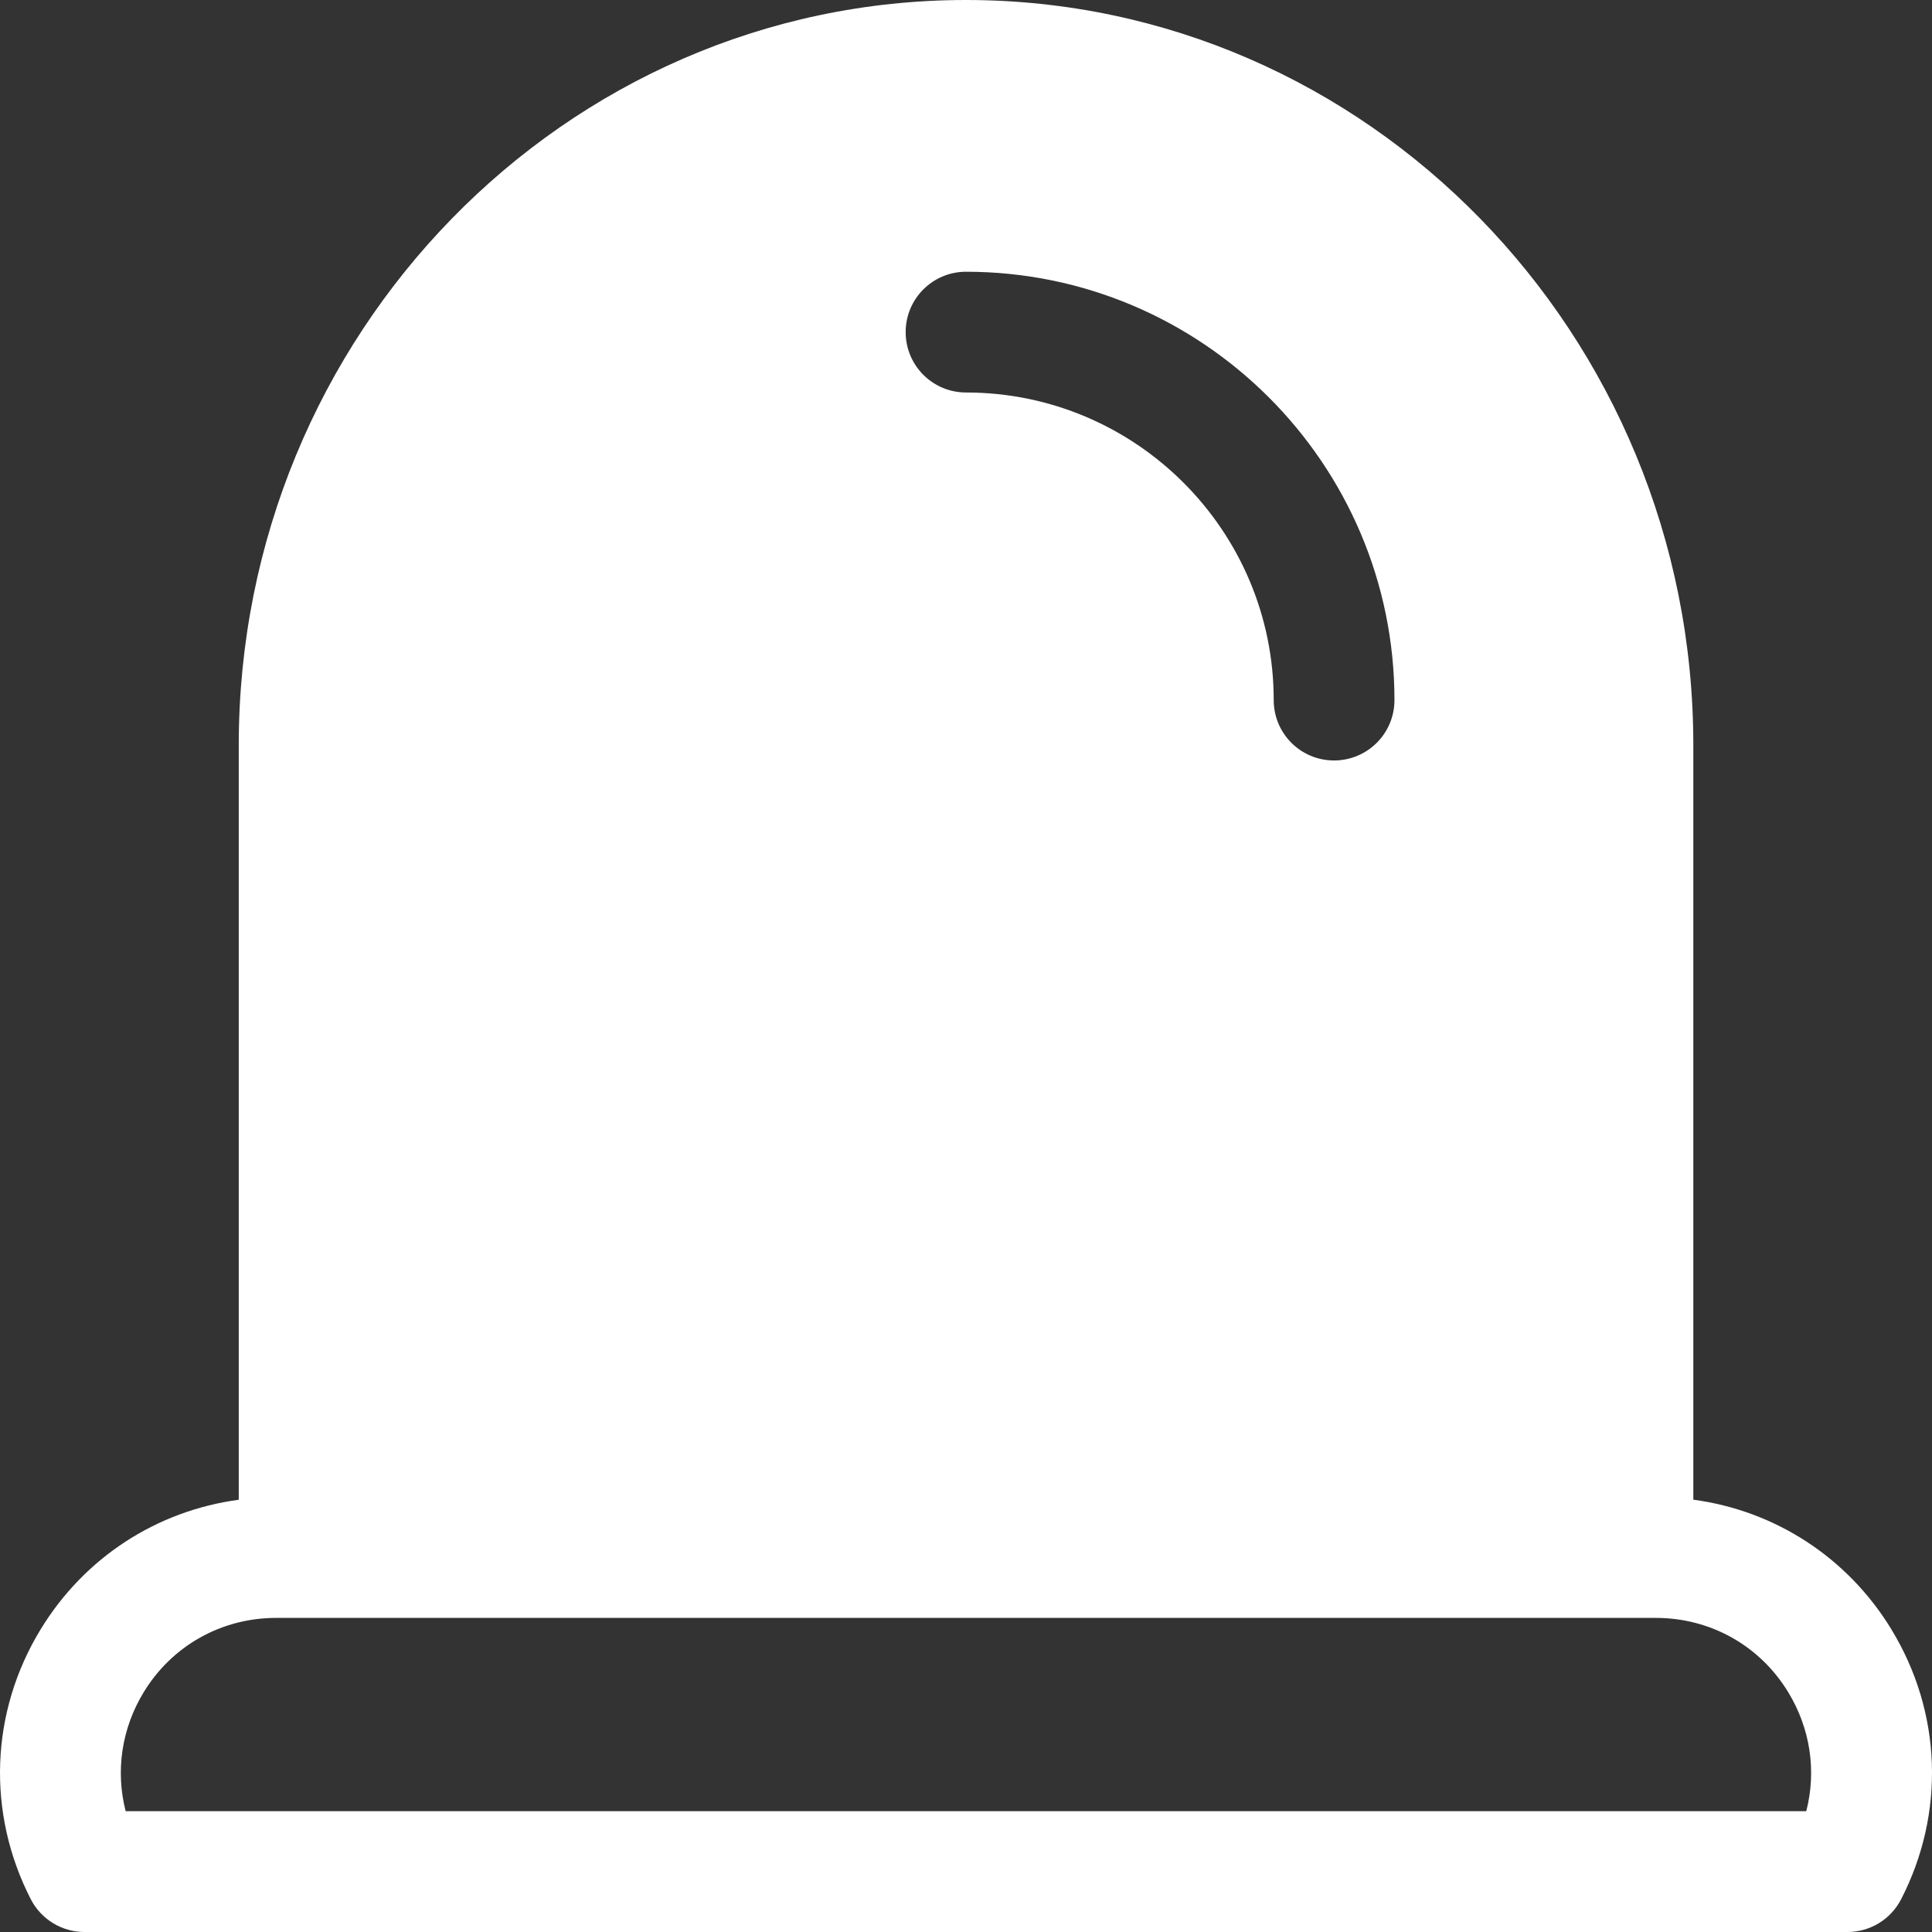
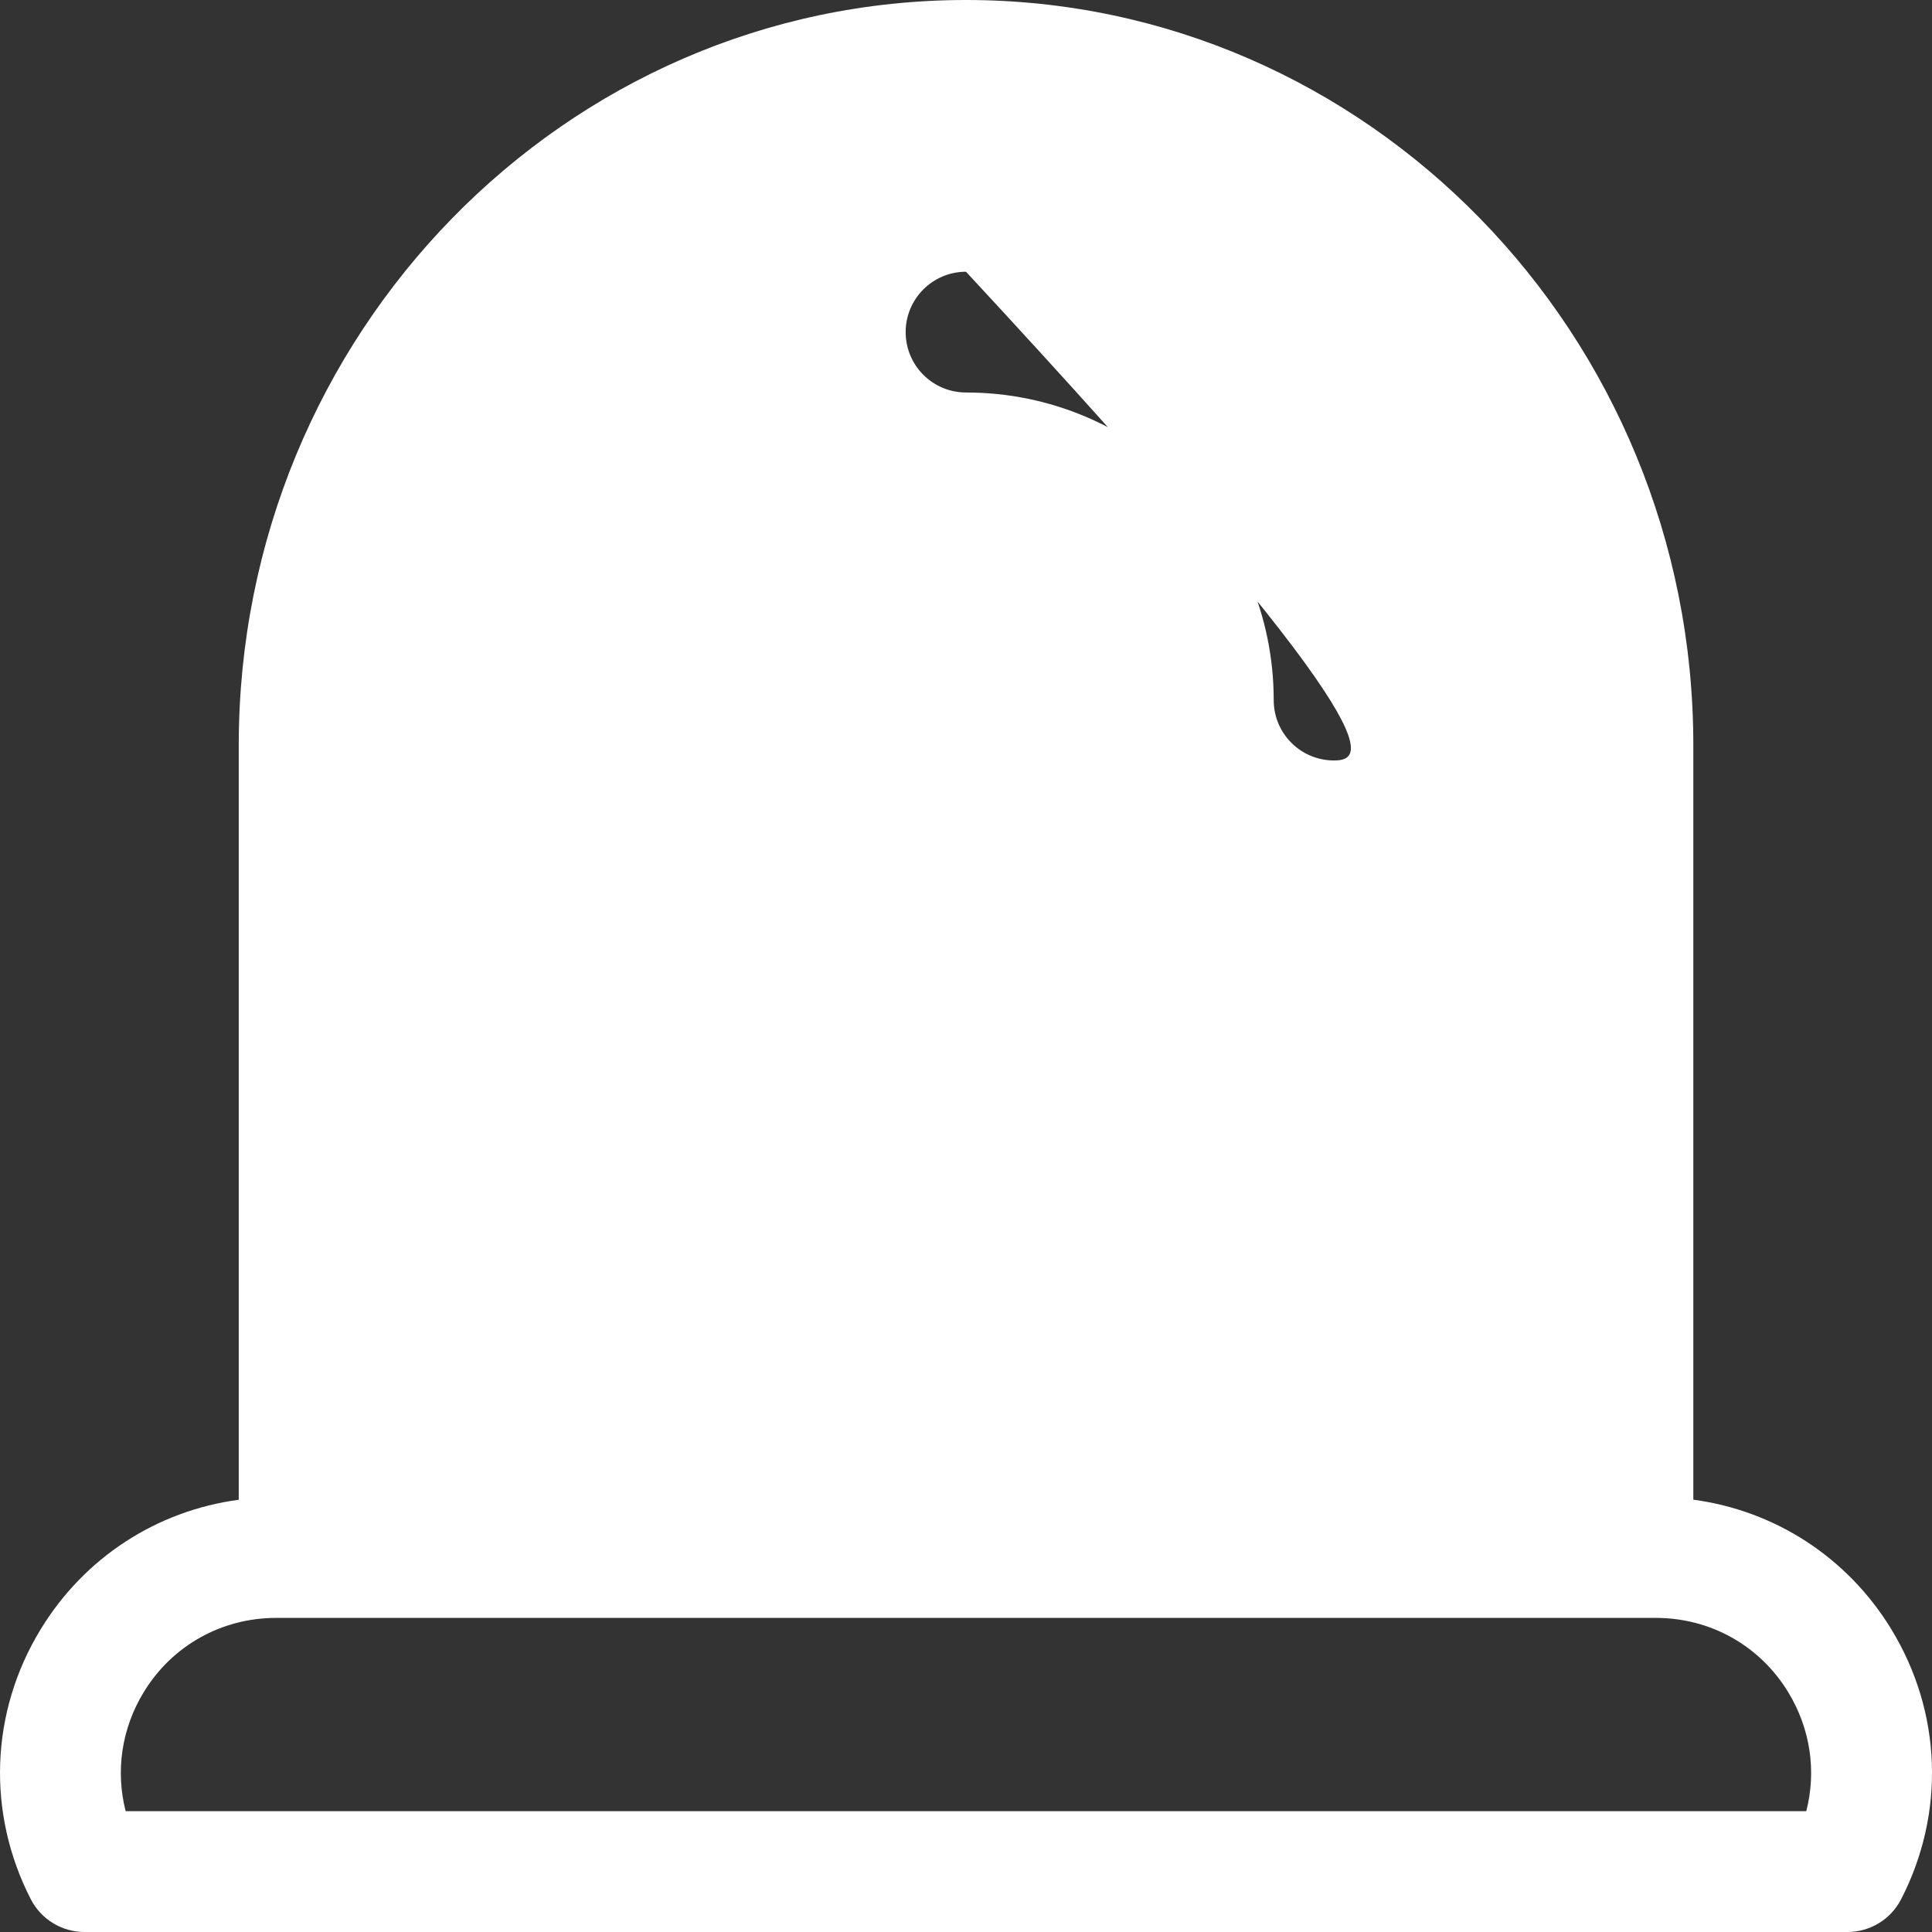
<svg xmlns="http://www.w3.org/2000/svg" width="26" height="26" viewBox="0 0 26 26" fill="none">
  <rect x="0" y="0" width="26" height="26" fill="#333333" stroke="none" />
-   <path id="Vector" d="M25.453 21.926C24.862 20.958 23.889 20.33 22.788 20.182V10.027C22.788 4.498 18.398 0 13 0C7.602 0 3.213 4.498 3.213 10.028V20.183C2.111 20.331 1.138 20.958 0.547 21.927C-0.133 23.041 -0.181 24.399 0.415 25.56C0.554 25.83 0.833 26 1.137 26H24.862C25.167 26 25.445 25.83 25.584 25.56C26.182 24.399 26.133 23.041 25.453 21.927V21.926ZM13 3.657C16.179 3.657 18.766 6.243 18.766 9.421C18.766 9.871 18.402 10.234 17.953 10.234C17.504 10.234 17.141 9.871 17.141 9.421C17.141 7.138 15.283 5.282 13 5.282C12.552 5.282 12.188 4.919 12.188 4.469C12.188 4.02 12.552 3.657 13 3.657ZM24.308 24.374H1.691C1.553 23.836 1.635 23.263 1.934 22.773C2.315 22.146 2.982 21.773 3.715 21.773H22.284C23.018 21.773 23.684 22.146 24.065 22.773C24.364 23.263 24.447 23.836 24.308 24.374Z" fill="white" />
+   <path id="Vector" d="M25.453 21.926C24.862 20.958 23.889 20.33 22.788 20.182V10.027C22.788 4.498 18.398 0 13 0C7.602 0 3.213 4.498 3.213 10.028V20.183C2.111 20.331 1.138 20.958 0.547 21.927C-0.133 23.041 -0.181 24.399 0.415 25.56C0.554 25.83 0.833 26 1.137 26H24.862C25.167 26 25.445 25.83 25.584 25.56C26.182 24.399 26.133 23.041 25.453 21.927V21.926ZM13 3.657C18.766 9.871 18.402 10.234 17.953 10.234C17.504 10.234 17.141 9.871 17.141 9.421C17.141 7.138 15.283 5.282 13 5.282C12.552 5.282 12.188 4.919 12.188 4.469C12.188 4.02 12.552 3.657 13 3.657ZM24.308 24.374H1.691C1.553 23.836 1.635 23.263 1.934 22.773C2.315 22.146 2.982 21.773 3.715 21.773H22.284C23.018 21.773 23.684 22.146 24.065 22.773C24.364 23.263 24.447 23.836 24.308 24.374Z" fill="white" />
</svg>